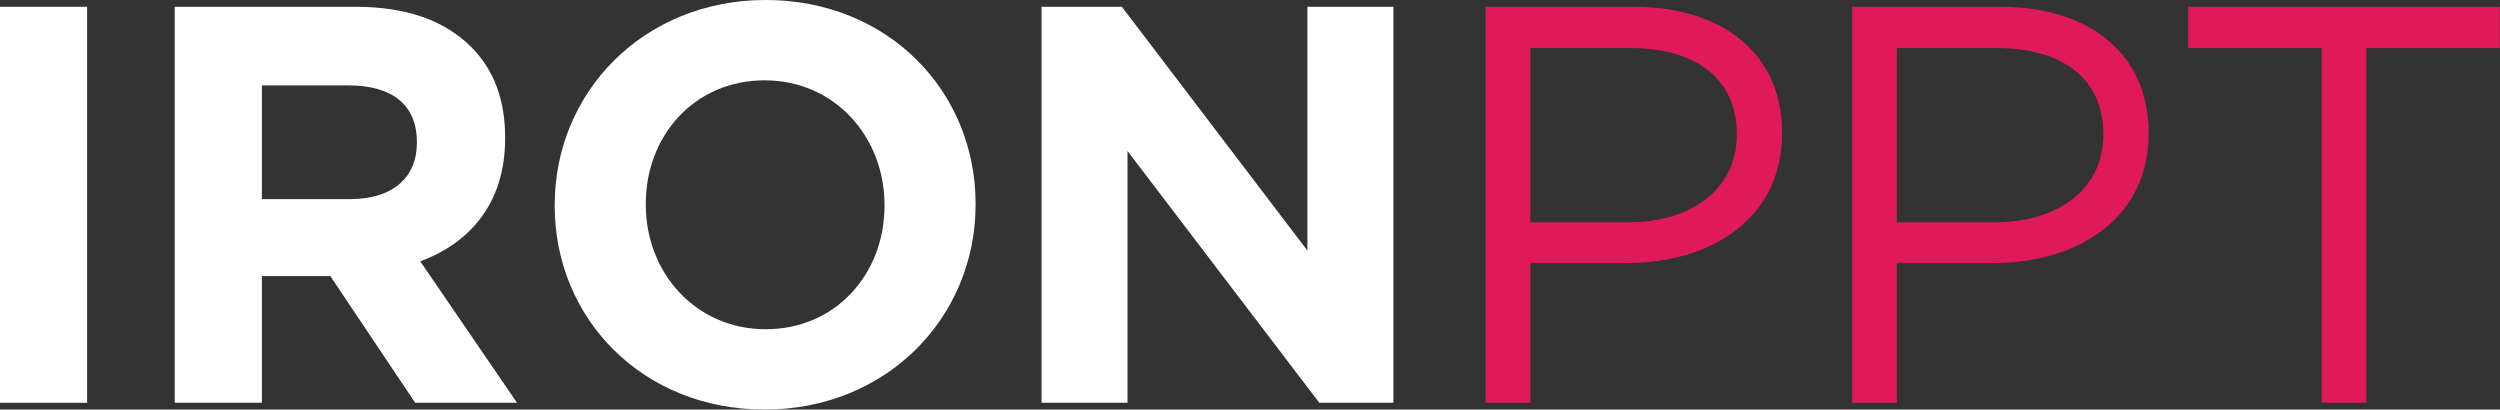
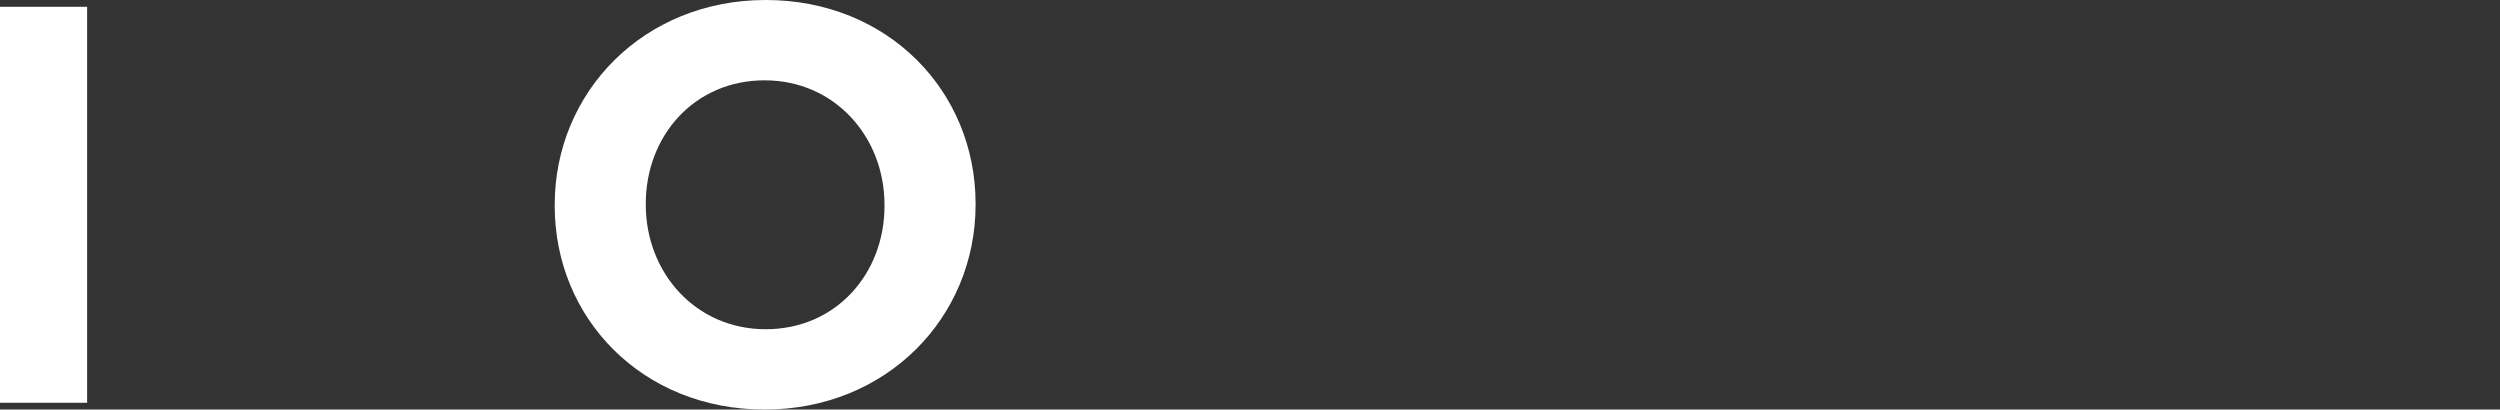
<svg xmlns="http://www.w3.org/2000/svg" width="293" height="48" viewBox="0 0 293 48" fill="none">
  <rect x="0" y="0" width="293" height="48" fill="#333333" stroke="none" />
  <path d="M0 47.204V0.796H10.21V47.204H0Z" fill="white" />
-   <path d="M20.482 47.204V0.796H41.697C47.598 0.796 52.106 2.387 55.222 5.503C57.874 8.155 59.2 11.668 59.2 16.11V16.243C59.2 23.735 55.156 28.442 49.255 30.63L60.593 47.204H48.659L38.714 32.354H30.692V47.204H20.482ZM30.692 23.337H41.035C46.073 23.337 48.858 20.751 48.858 16.773V16.641C48.858 12.199 45.874 10.011 40.836 10.011H30.692V23.337Z" fill="white" />
  <path d="M89.608 48C75.288 48 65.012 37.326 65.012 24.133V24C65.012 10.807 75.421 0 89.741 0C104.061 0 114.338 10.674 114.338 23.867V24C114.338 37.193 103.929 48 89.608 48ZM89.741 38.586C97.962 38.586 103.664 32.088 103.664 24.133V24C103.664 16.044 97.829 9.414 89.608 9.414C81.387 9.414 75.686 15.912 75.686 23.867V24C75.686 31.956 81.52 38.586 89.741 38.586Z" fill="white" />
-   <path d="M122.069 47.204V0.796H131.483L153.229 29.37V0.796H163.306V47.204H154.621L132.146 17.702V47.204H122.069Z" fill="white" />
-   <path d="M174.115 47.204V0.796H191.486C201.961 0.796 208.856 6.365 208.856 15.514V15.646C208.856 25.657 200.502 30.829 190.624 30.829H179.353V47.204H174.115ZM179.353 26.055H190.823C198.513 26.055 203.552 21.945 203.552 15.845V15.713C203.552 9.083 198.58 5.635 191.088 5.635H179.353V26.055Z" fill="#E01A59" />
-   <path d="M217.075 47.204V0.796H234.445C244.92 0.796 251.815 6.365 251.815 15.514V15.646C251.815 25.657 243.462 30.829 233.583 30.829H222.312V47.204H217.075ZM222.312 26.055H233.782C241.473 26.055 246.511 21.945 246.511 15.845V15.713C246.511 9.083 241.539 5.635 234.047 5.635H222.312V26.055Z" fill="#E01A59" />
-   <path d="M272.1 47.204V5.635H256.454V0.796H292.984V5.635H277.338V47.204H272.1Z" fill="#E01A59" />
</svg>